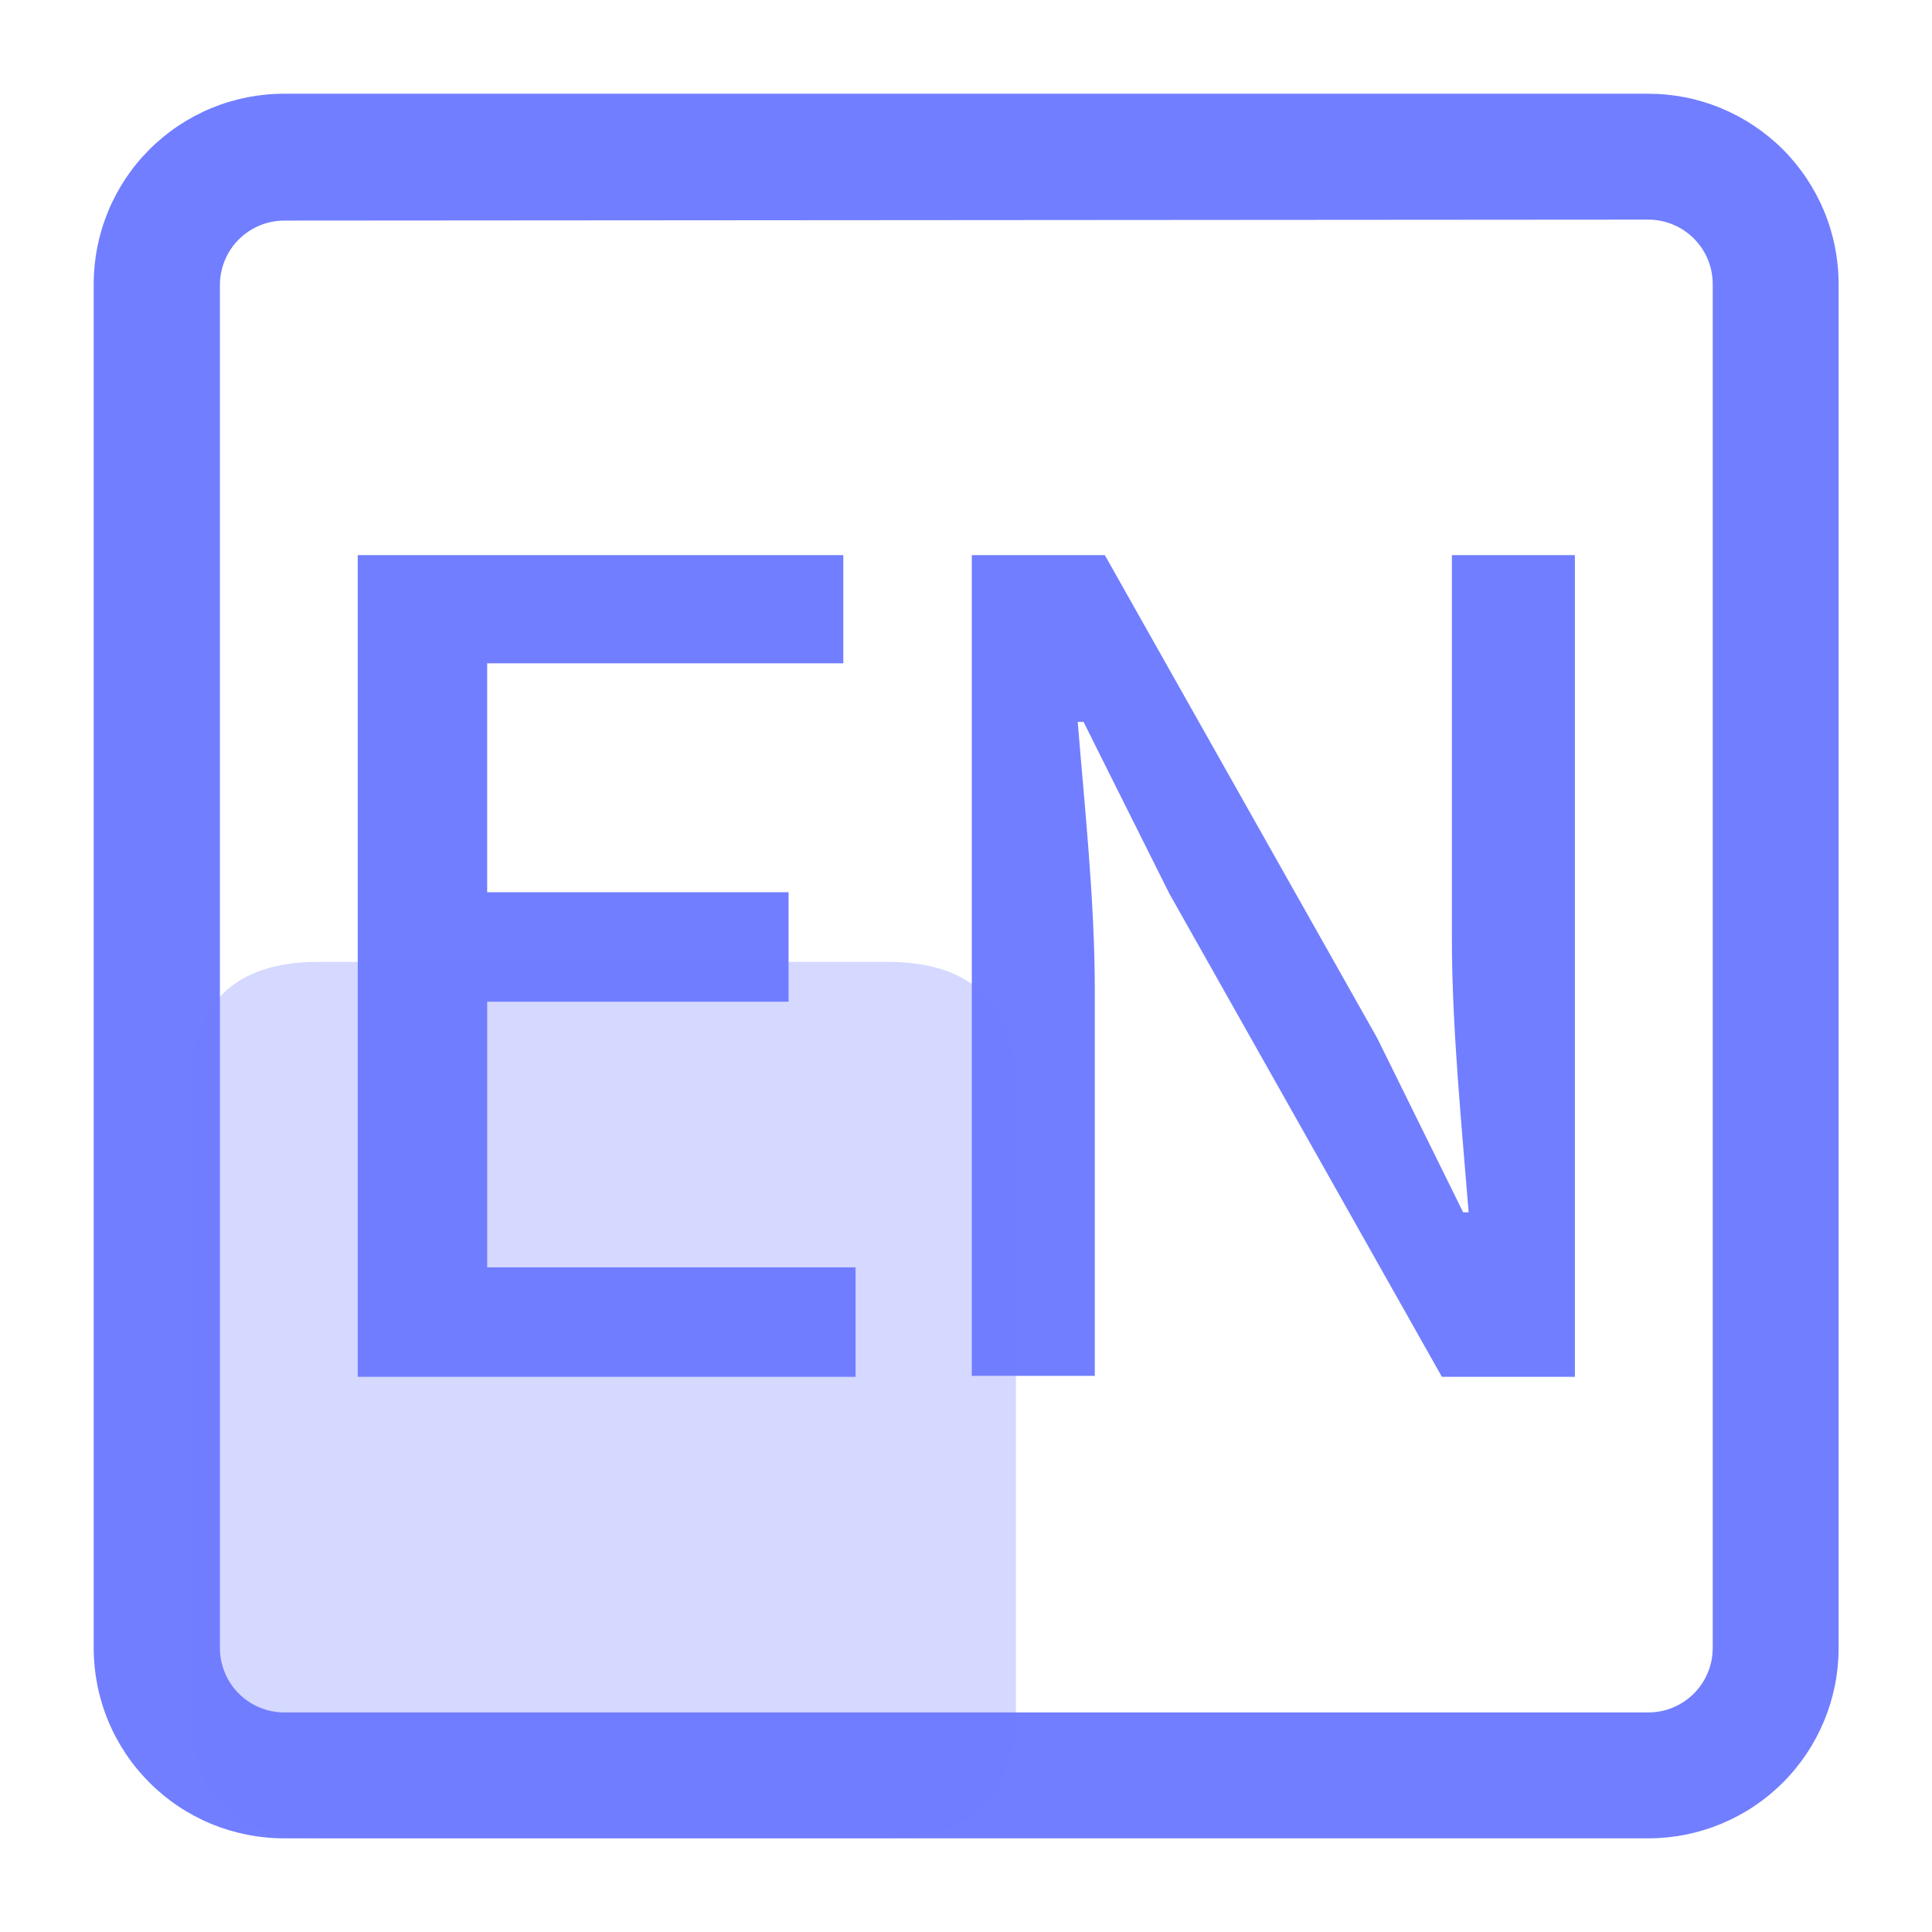
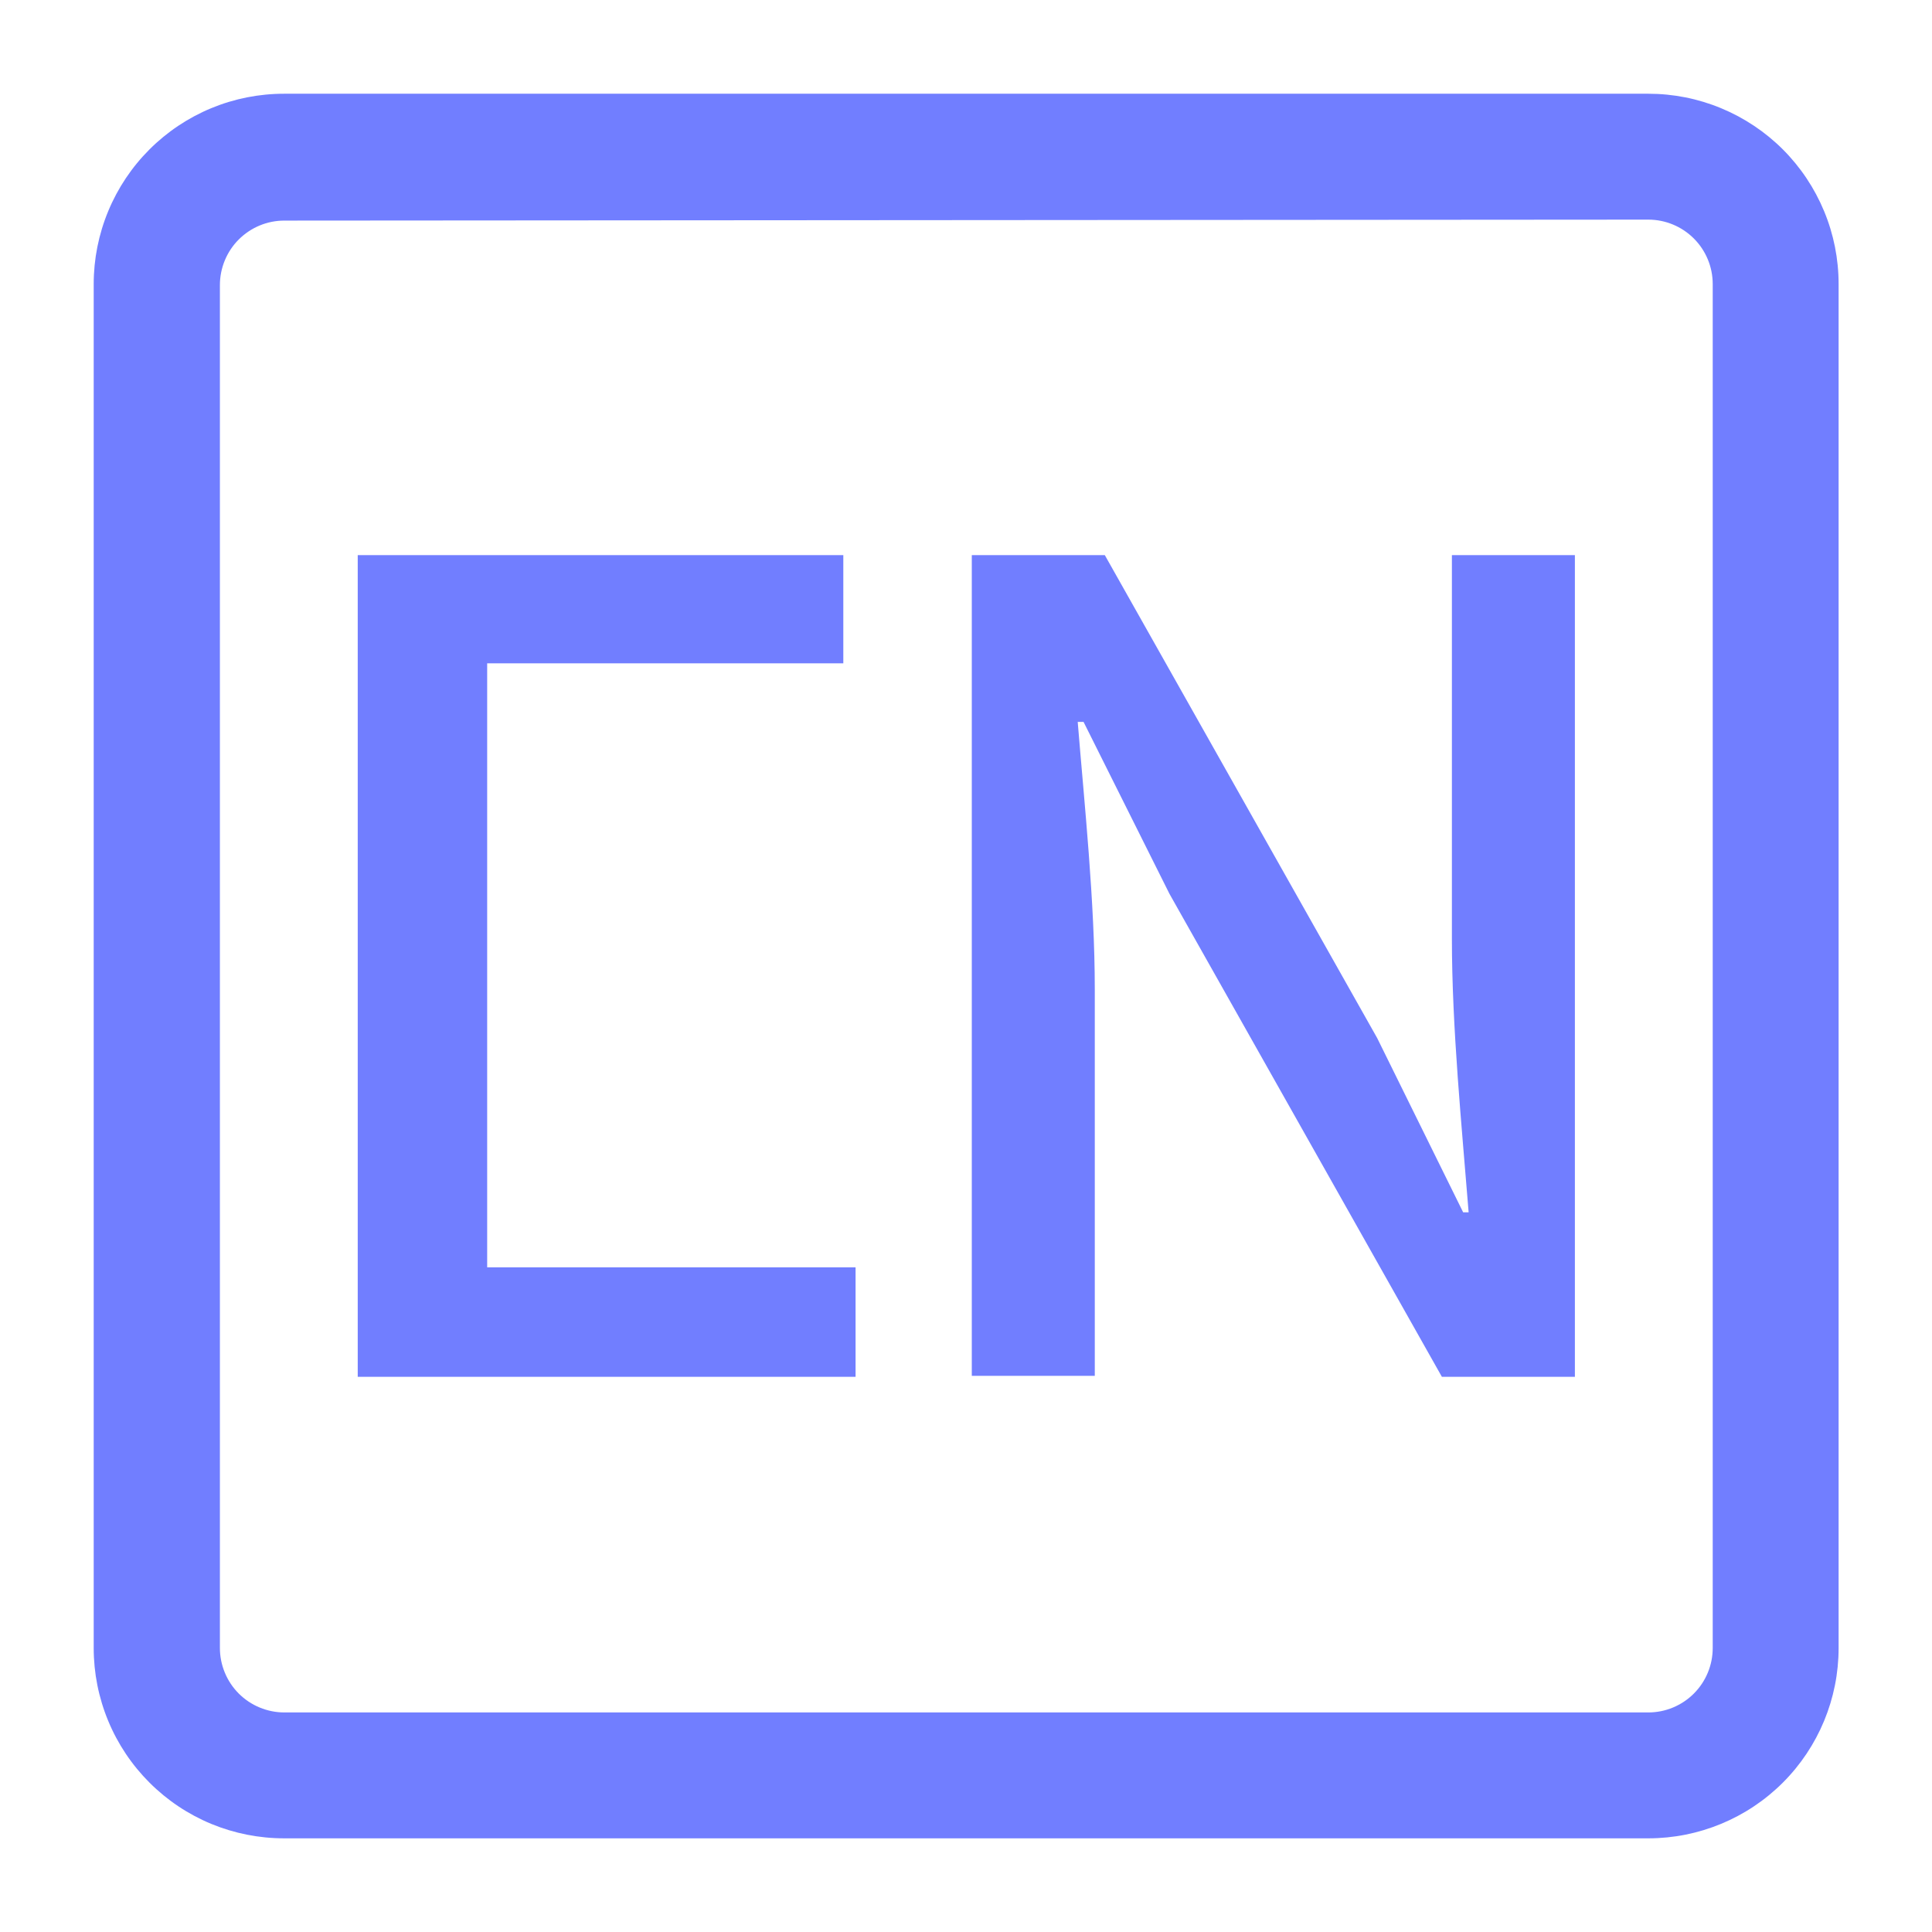
<svg xmlns="http://www.w3.org/2000/svg" width="56" height="56" viewBox="0 0 56 56" fill="none">
  <path d="M8.241 6.394C7.996 6.394 7.753 6.442 7.527 6.536C7.3 6.63 7.095 6.768 6.921 6.941C6.748 7.114 6.61 7.32 6.517 7.546C6.423 7.773 6.374 8.016 6.374 8.261V47.769C6.374 48.014 6.423 48.257 6.517 48.483C6.61 48.71 6.748 48.915 6.921 49.089C7.095 49.262 7.3 49.4 7.527 49.493C7.753 49.587 7.996 49.636 8.241 49.636H47.777C48.272 49.636 48.747 49.439 49.097 49.089C49.447 48.739 49.644 48.264 49.644 47.769V8.233C49.644 7.738 49.447 7.263 49.097 6.913C48.747 6.563 48.272 6.366 47.777 6.366L8.241 6.394ZM8.241 2.717H47.777C48.502 2.717 49.219 2.859 49.888 3.137C50.557 3.414 51.165 3.82 51.678 4.332C52.19 4.845 52.596 5.453 52.873 6.122C53.151 6.791 53.293 7.508 53.293 8.233V47.769C53.293 49.232 52.712 50.635 51.678 51.669C50.643 52.704 49.24 53.285 47.777 53.285H8.241C7.516 53.286 6.798 53.144 6.127 52.868C5.457 52.591 4.848 52.185 4.335 51.672C3.822 51.16 3.414 50.552 3.137 49.882C2.859 49.212 2.716 48.494 2.716 47.769V8.233C2.716 7.508 2.859 6.79 3.137 6.12C3.414 5.45 3.822 4.841 4.335 4.329C4.848 3.817 5.457 3.411 6.127 3.134C6.798 2.857 7.516 2.716 8.241 2.717Z" fill="#717EFF" />
-   <path d="M10.369 16.09H24.444V19.226H14.121V25.862H22.857V29.035H14.121V36.735H24.799V39.908H10.369V16.09ZM28.168 16.09H32.023L39.919 30.09L42.41 35.139H42.569C42.373 32.675 42.084 29.8 42.084 27.206V16.09H45.649V39.908H41.794L33.898 25.909L31.407 20.924H31.238C31.434 23.332 31.733 26.133 31.733 28.68V39.88H28.168V16.09Z" fill="#717EFF" />
-   <path opacity="0.3" d="M9.249 27.879H25.713C28.202 27.879 29.447 29.123 29.447 31.612V49.551C29.447 52.04 28.202 53.284 25.713 53.284H9.249C6.761 53.284 5.516 52.04 5.516 49.551V31.612C5.516 29.123 6.761 27.879 9.249 27.879Z" fill="#717EFF" />
+   <path d="M10.369 16.09H24.444V19.226H14.121V25.862H22.857H14.121V36.735H24.799V39.908H10.369V16.09ZM28.168 16.09H32.023L39.919 30.09L42.41 35.139H42.569C42.373 32.675 42.084 29.8 42.084 27.206V16.09H45.649V39.908H41.794L33.898 25.909L31.407 20.924H31.238C31.434 23.332 31.733 26.133 31.733 28.68V39.88H28.168V16.09Z" fill="#717EFF" />
</svg>